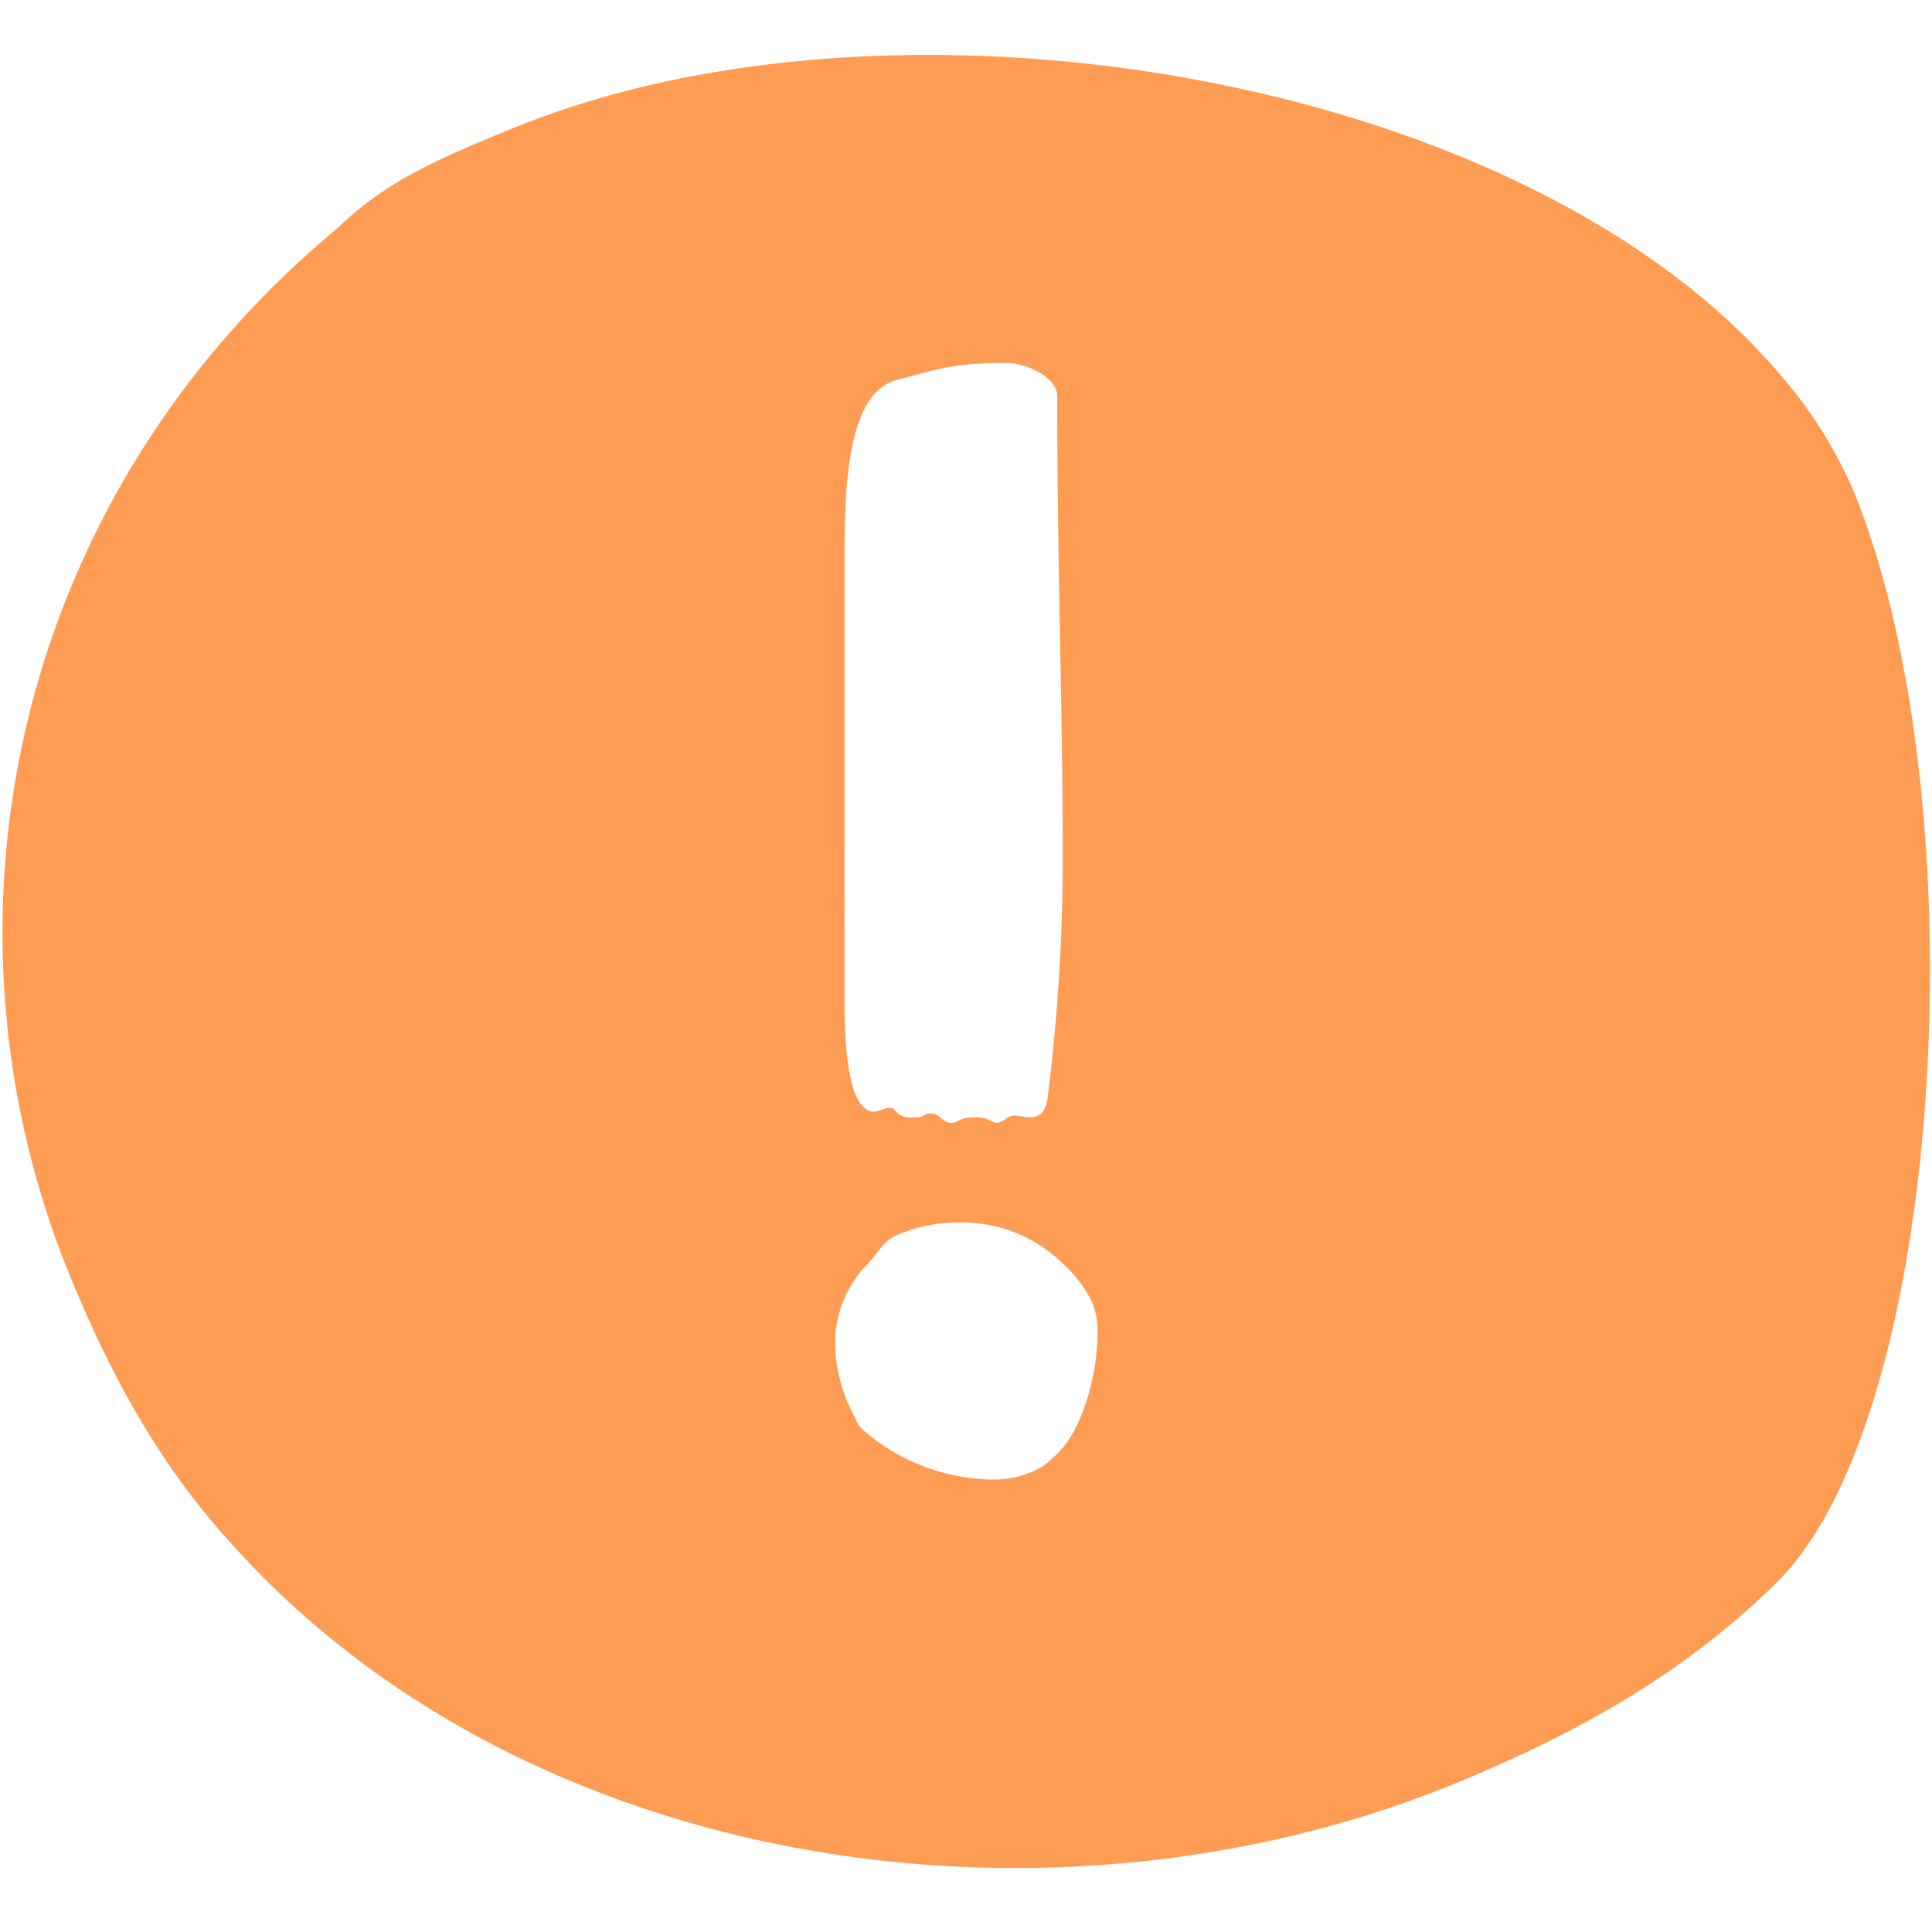
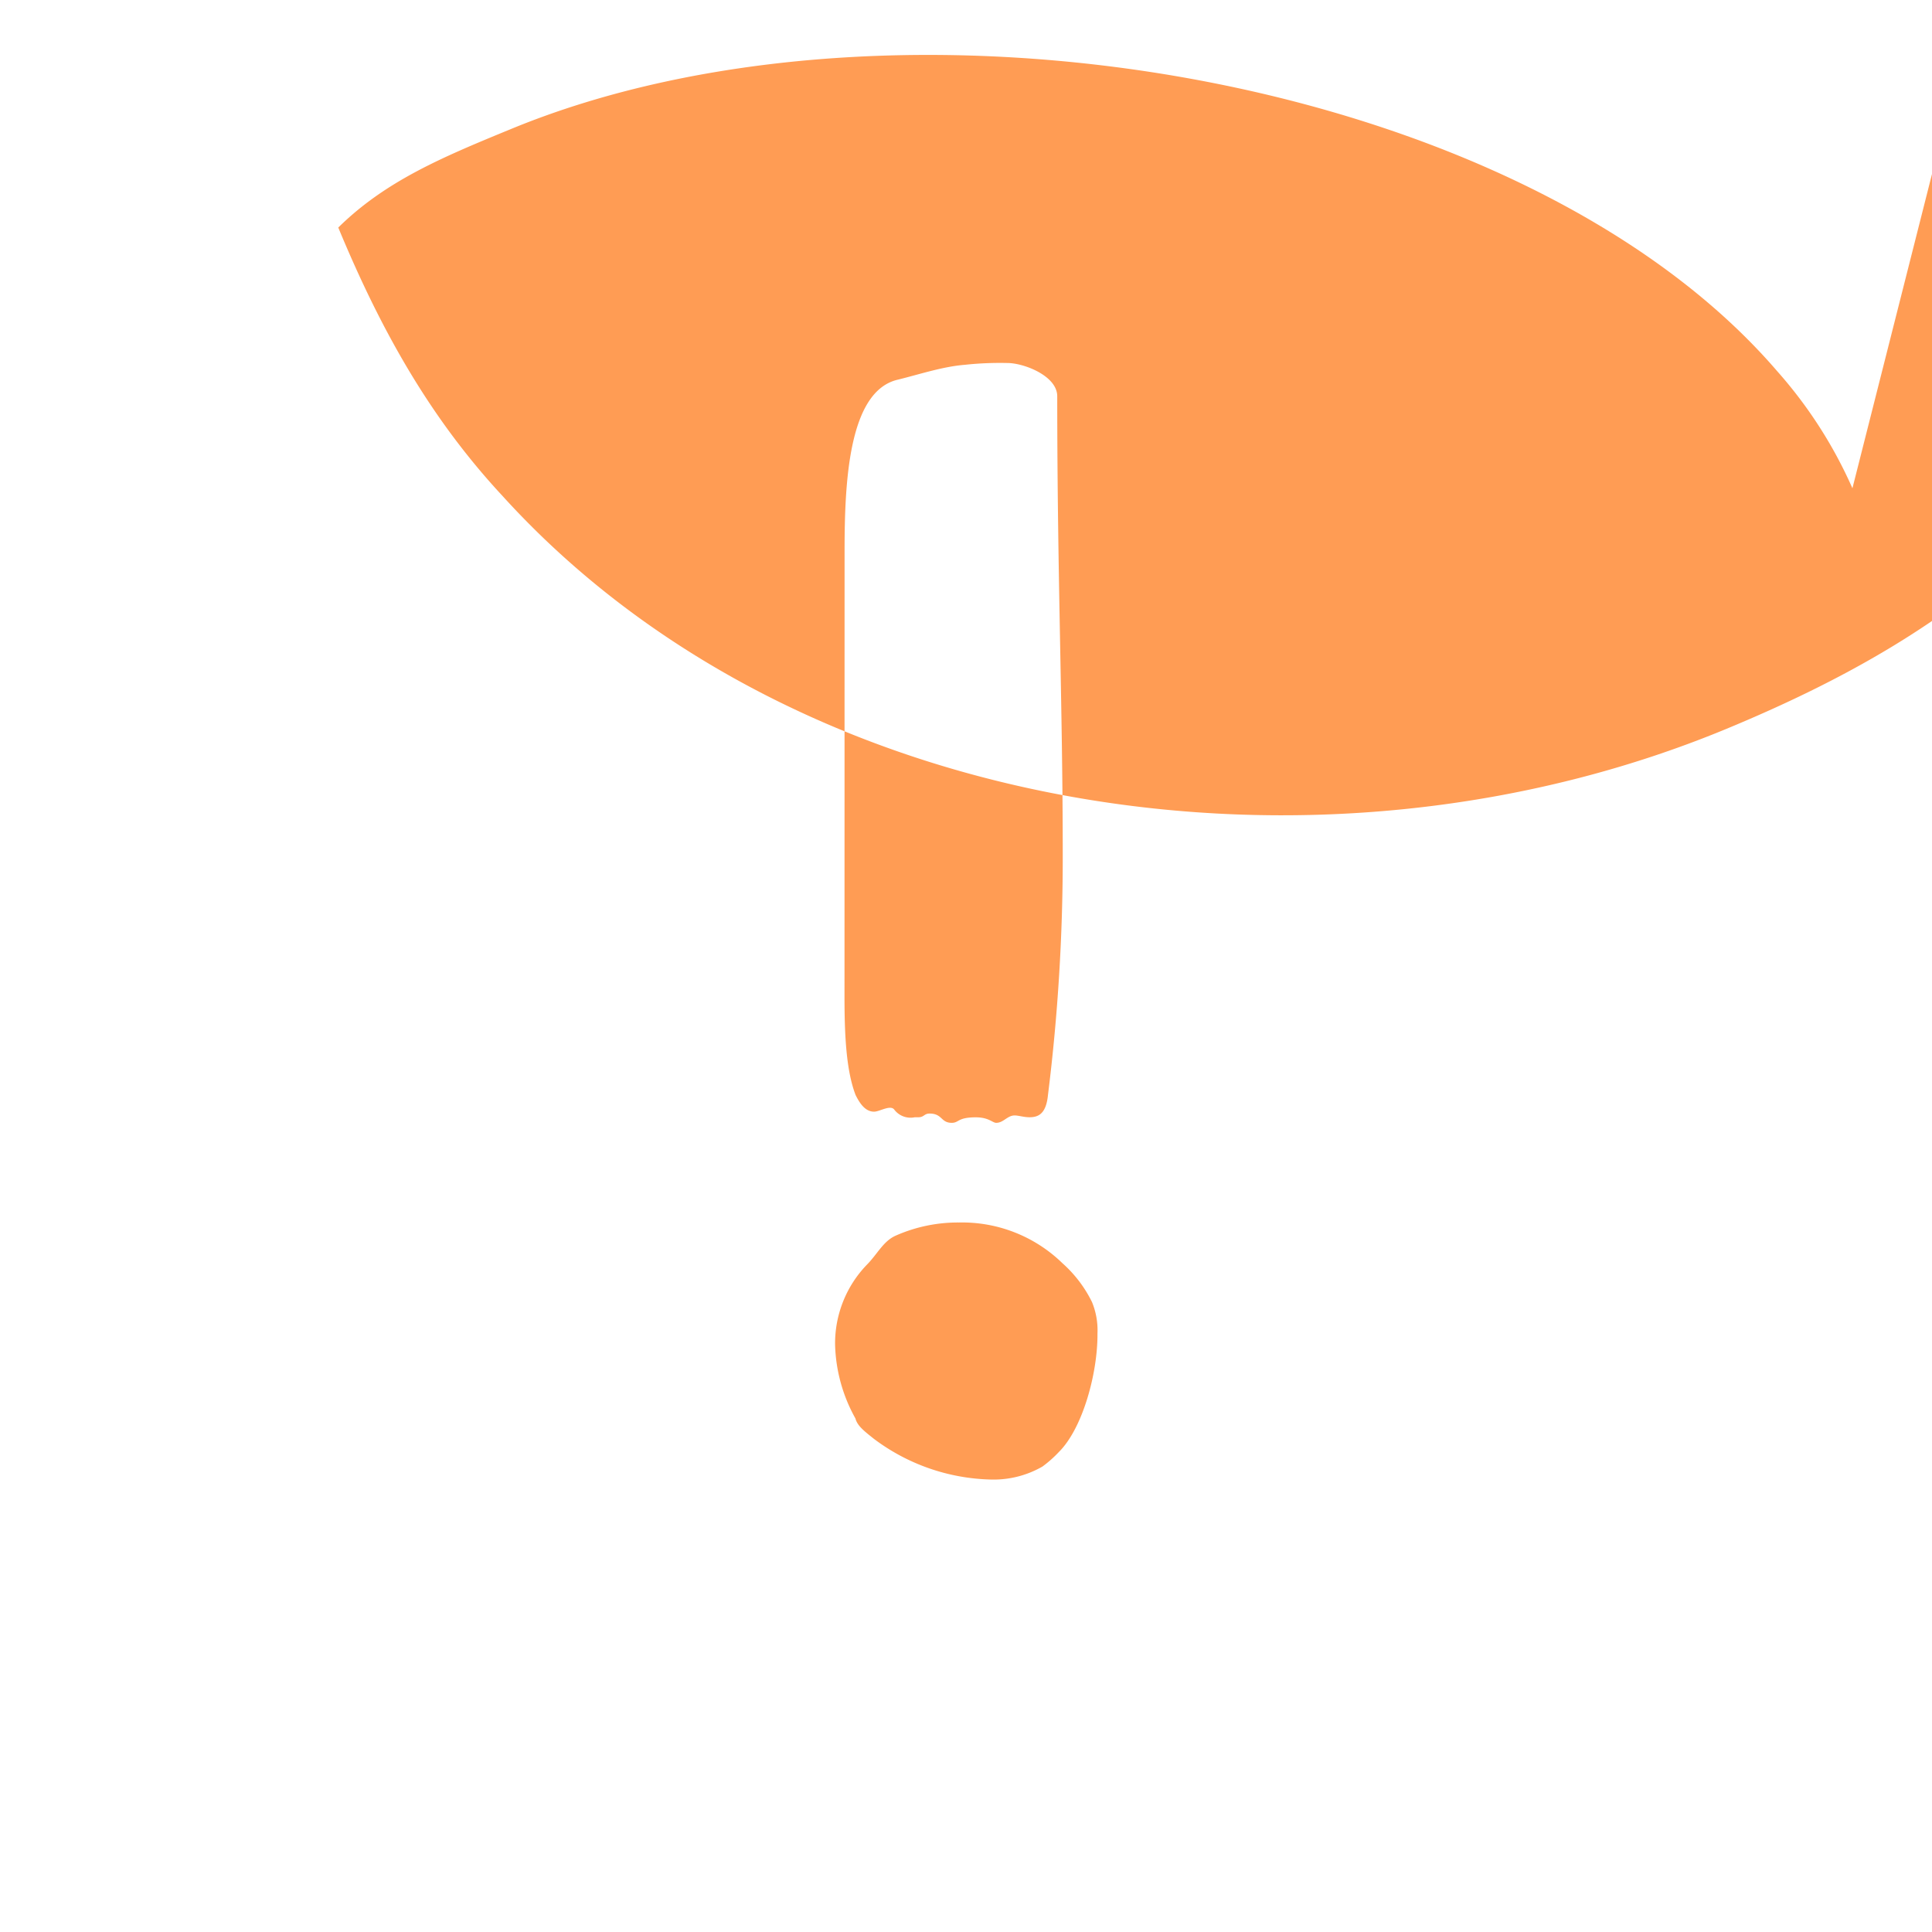
<svg xmlns="http://www.w3.org/2000/svg" width="80" height="80" viewBox="0 0 80 80">
  <g fill="none" fill-rule="evenodd">
-     <path d="M0 0h80v80H0z" />
-     <path fill="#FF9C54" fill-rule="nonzero" d="M76.705 20.218a18.622 18.622 0 0 0-3.108-4.84C62.995 3.048 37.051-1.243 21.112 5.362c-2.813 1.155-5.152 2.137-7.105 4.06C.511 20.591-3.143 38.27 2.97 53.012c1.773 4.278 3.818 7.905 6.801 11.114 12.13 13.363 33.808 16.638 50.683 9.643 4.685-1.944 9.179-4.364 13.078-8.205 7.047-6.83 8.49-32.506 3.174-45.346zm-41.733 2.62c0-2.834.153-6.66 2.22-7.12.92-.228 1.838-.537 2.756-.612a13.574 13.574 0 0 1 1.762-.075c.69 0 2.068.534 2.068 1.378 0 7.425.228 12.86.228 18.983.004 3.327-.2 6.651-.612 9.952-.076.766-.385.919-.766.919-.228 0-.459-.075-.612-.075-.306 0-.46.306-.765.306-.154 0-.307-.228-.844-.228-.765 0-.69.228-.996.228-.46 0-.384-.384-.919-.384-.228 0-.228.153-.459.153h-.153a.846.846 0 0 1-.843-.306c-.153-.231-.612.075-.843.075-.385 0-.613-.384-.766-.69-.384-.997-.459-2.45-.459-4.044l.003-18.46zm8.88 37.279c-.21.225-.441.43-.69.612a4.058 4.058 0 0 1-2.151.535 8.375 8.375 0 0 1-4.823-1.684c-.384-.306-.69-.537-.766-.844a6.596 6.596 0 0 1-.843-3.06 4.693 4.693 0 0 1 1.303-3.293c.459-.46.69-.997 1.224-1.225a6.354 6.354 0 0 1 2.6-.537 5.95 5.95 0 0 1 4.285 1.684c.509.452.925.998 1.225 1.608.17.413.248.857.228 1.303.014 1.609-.598 3.905-1.591 4.901z" />
+     <path fill="#FF9C54" fill-rule="nonzero" d="M76.705 20.218a18.622 18.622 0 0 0-3.108-4.84C62.995 3.048 37.051-1.243 21.112 5.362c-2.813 1.155-5.152 2.137-7.105 4.06c1.773 4.278 3.818 7.905 6.801 11.114 12.13 13.363 33.808 16.638 50.683 9.643 4.685-1.944 9.179-4.364 13.078-8.205 7.047-6.83 8.49-32.506 3.174-45.346zm-41.733 2.62c0-2.834.153-6.66 2.22-7.12.92-.228 1.838-.537 2.756-.612a13.574 13.574 0 0 1 1.762-.075c.69 0 2.068.534 2.068 1.378 0 7.425.228 12.86.228 18.983.004 3.327-.2 6.651-.612 9.952-.076.766-.385.919-.766.919-.228 0-.459-.075-.612-.075-.306 0-.46.306-.765.306-.154 0-.307-.228-.844-.228-.765 0-.69.228-.996.228-.46 0-.384-.384-.919-.384-.228 0-.228.153-.459.153h-.153a.846.846 0 0 1-.843-.306c-.153-.231-.612.075-.843.075-.385 0-.613-.384-.766-.69-.384-.997-.459-2.45-.459-4.044l.003-18.46zm8.88 37.279c-.21.225-.441.43-.69.612a4.058 4.058 0 0 1-2.151.535 8.375 8.375 0 0 1-4.823-1.684c-.384-.306-.69-.537-.766-.844a6.596 6.596 0 0 1-.843-3.06 4.693 4.693 0 0 1 1.303-3.293c.459-.46.69-.997 1.224-1.225a6.354 6.354 0 0 1 2.6-.537 5.95 5.95 0 0 1 4.285 1.684c.509.452.925.998 1.225 1.608.17.413.248.857.228 1.303.014 1.609-.598 3.905-1.591 4.901z" />
  </g>
</svg>